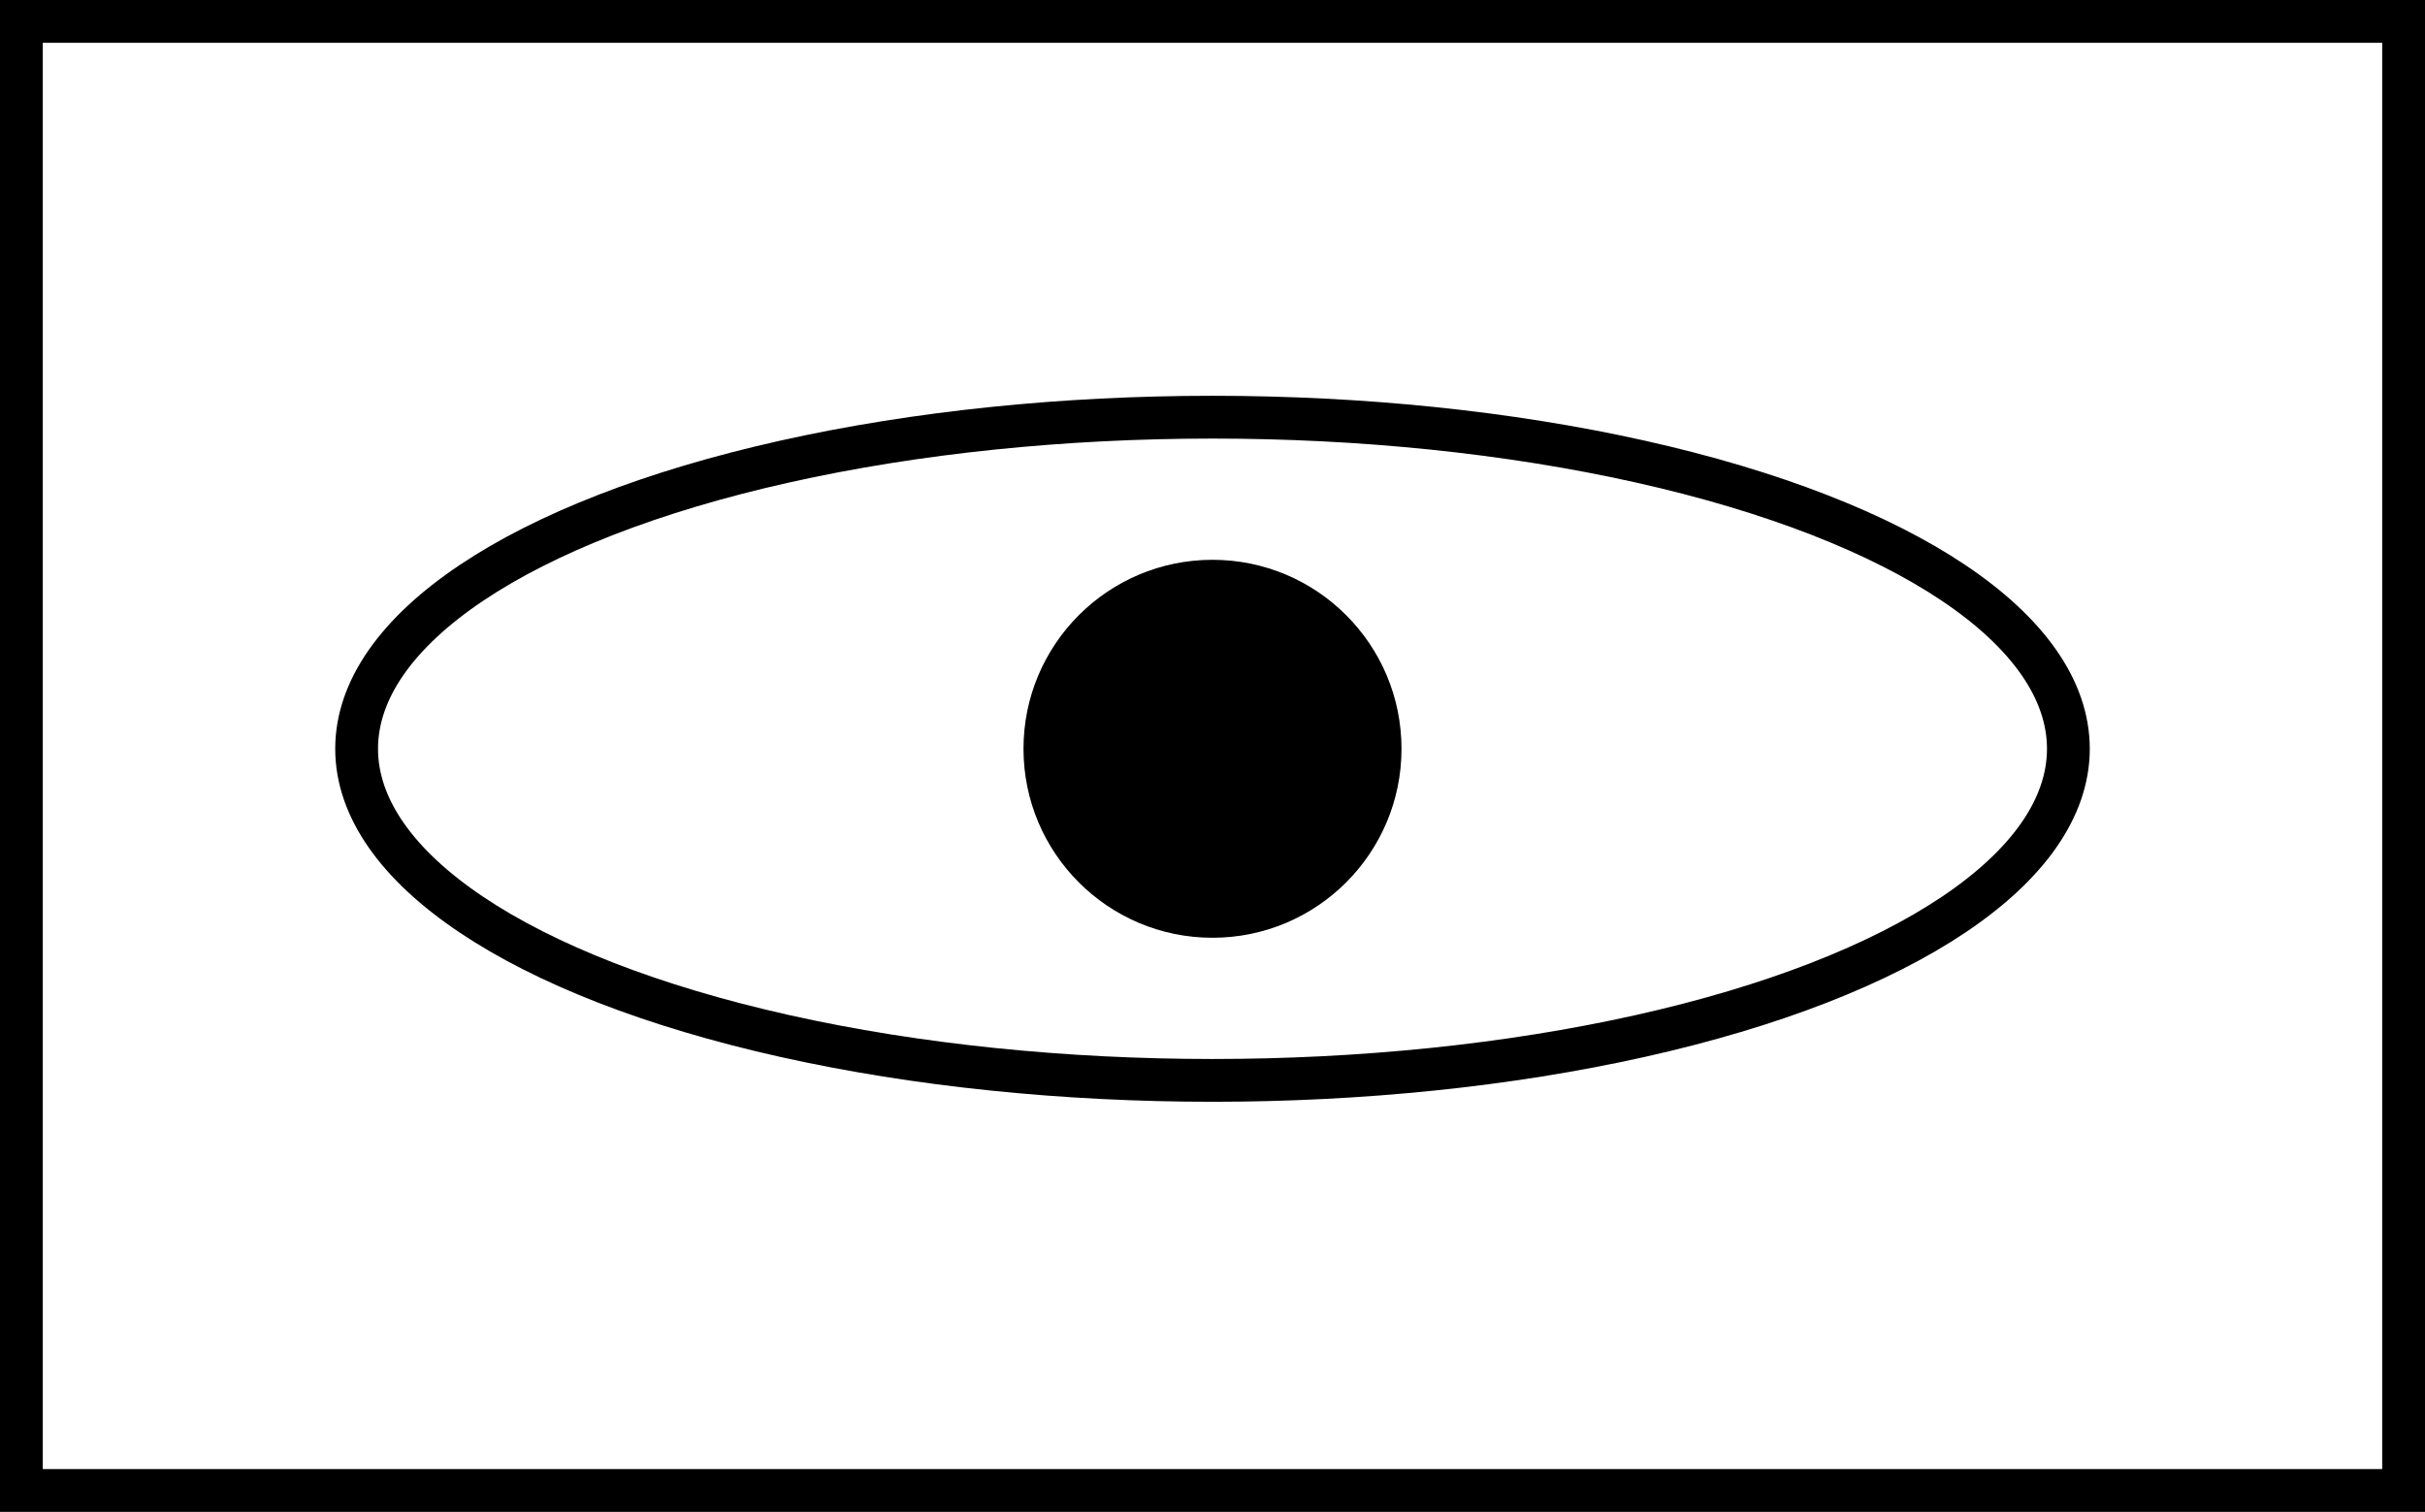
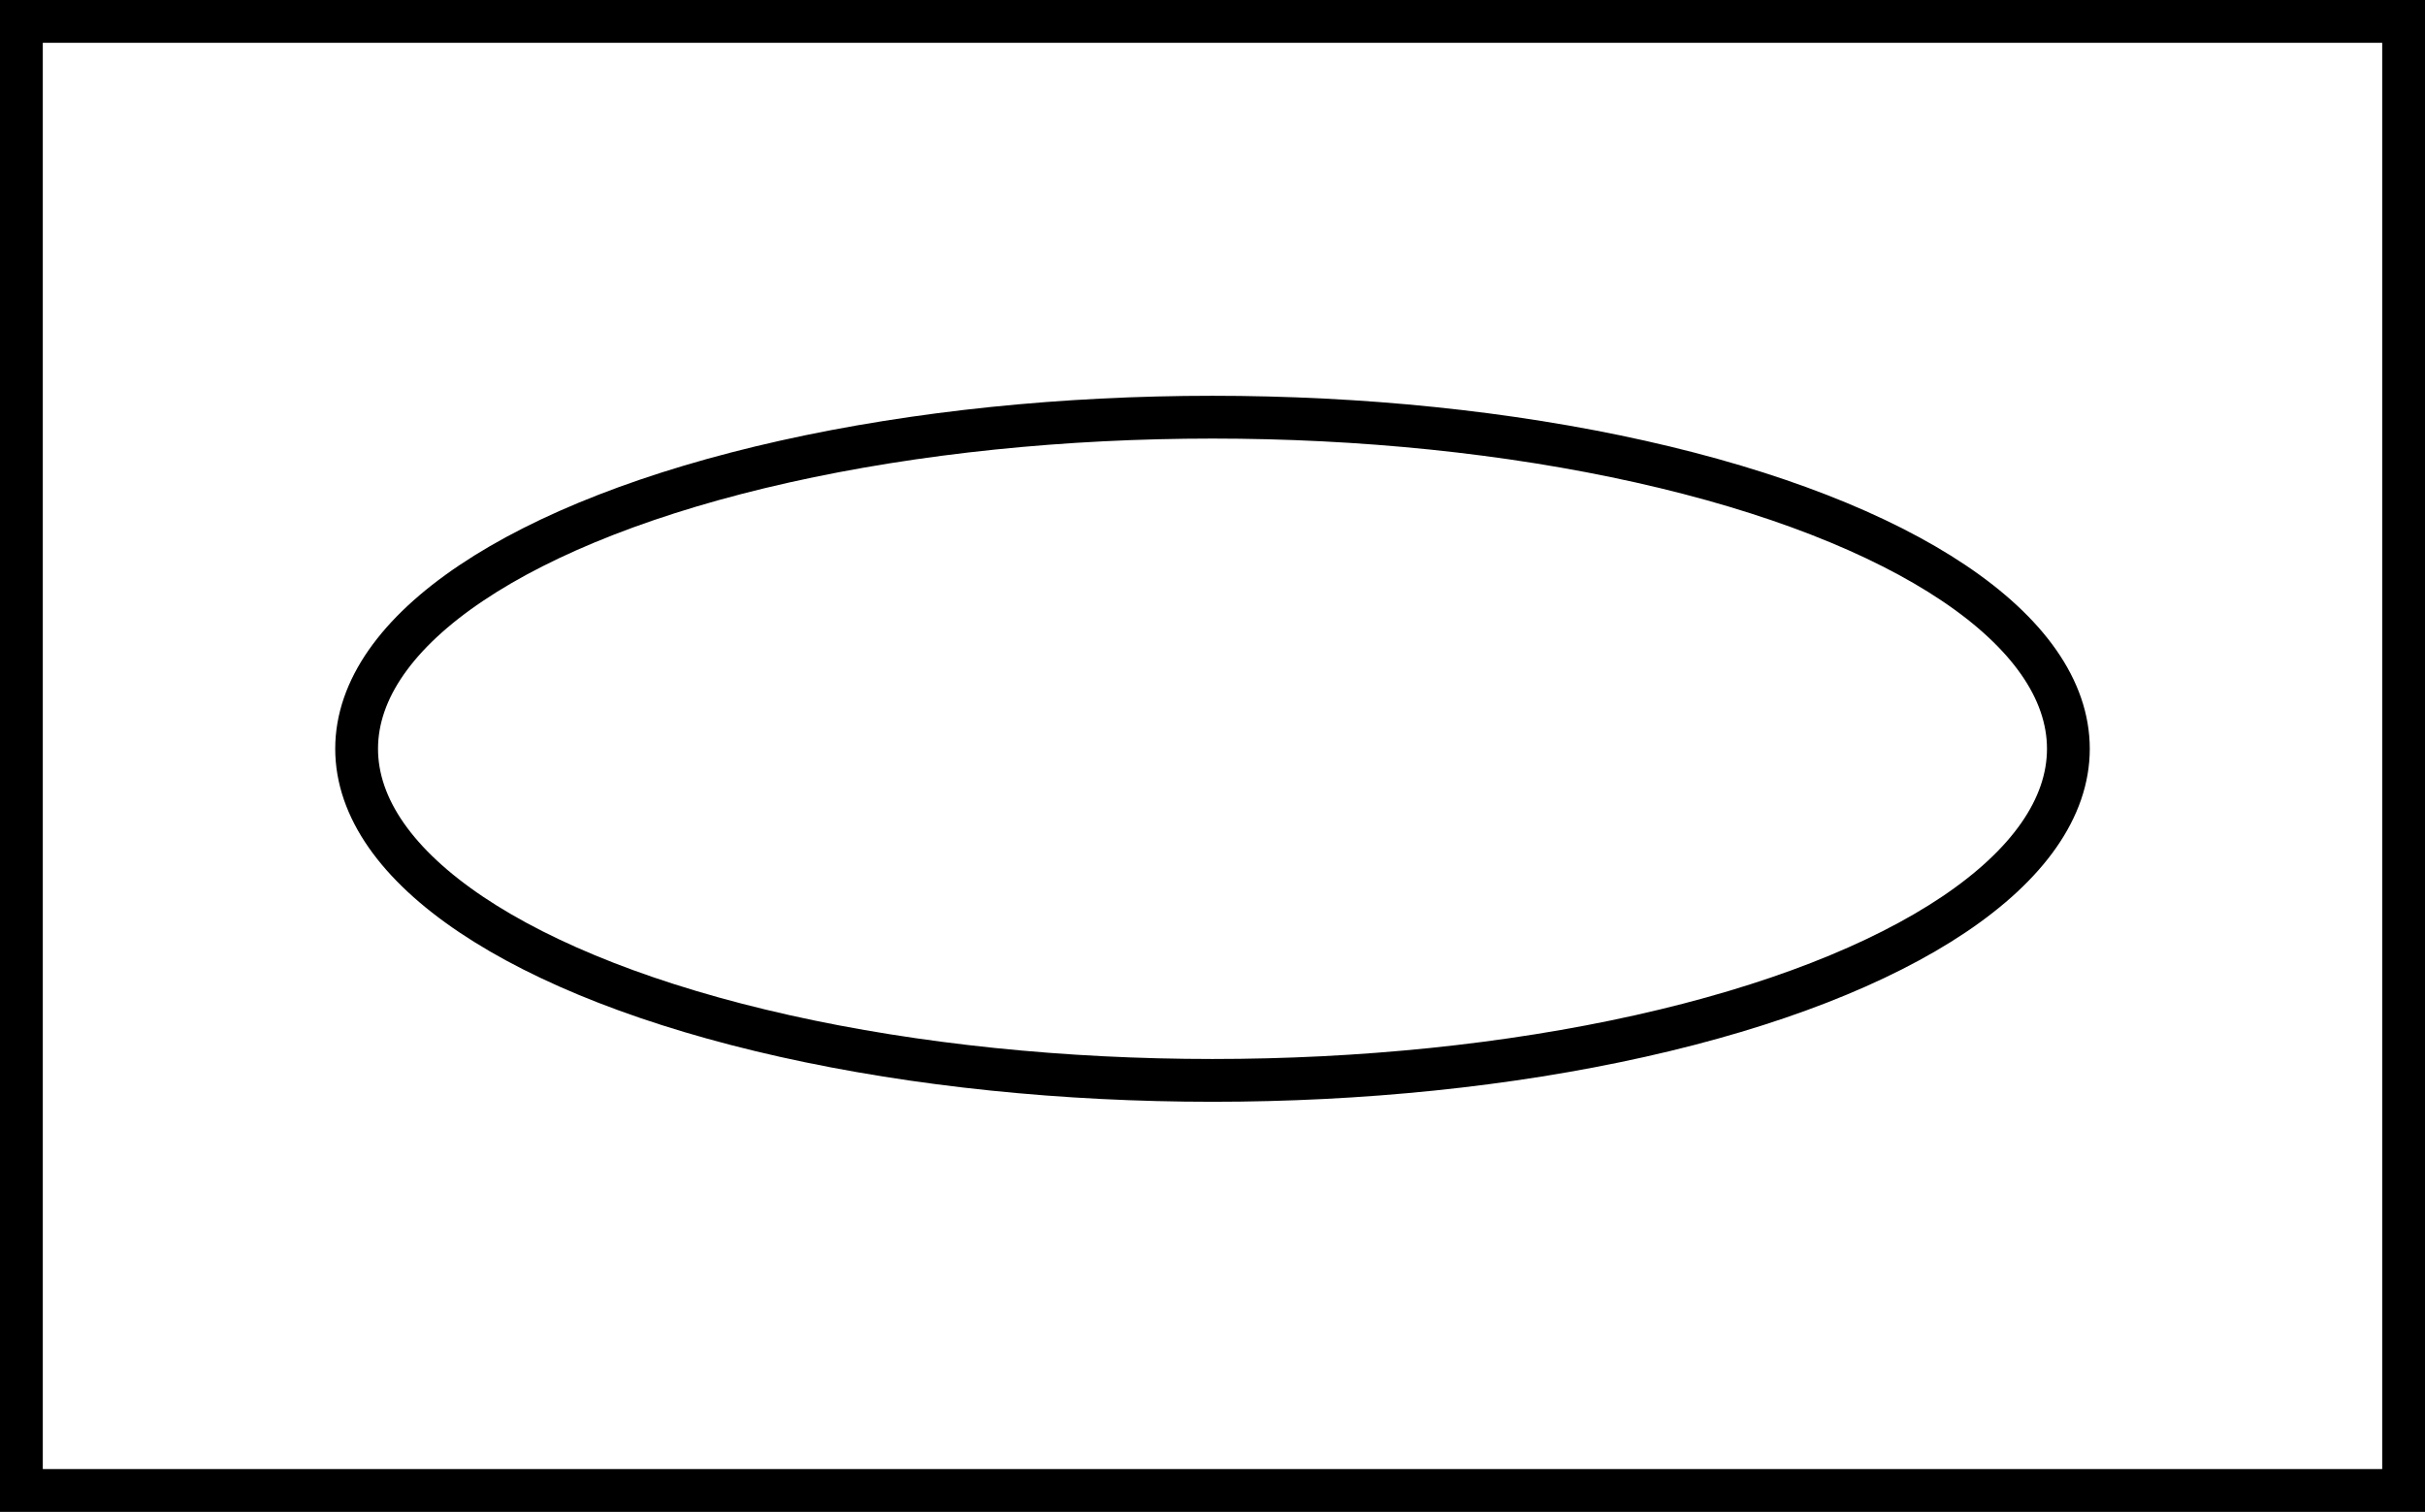
<svg xmlns="http://www.w3.org/2000/svg" version="1.0" width="170" height="106">
  <rect width="100%" height="100%" fill="#808080" stroke="none" />
  <rect x="1.5" y="1.5" height="103" width="167" fill="#fff" stroke="#000" stroke-width="3" />
  <ellipse cx="85" cy="52.5" rx="60" ry="23.25" fill="none" stroke="#000" stroke-width="3" />
-   <circle cx="85" cy="52.5" r="13.25" fill="#000" />
</svg>